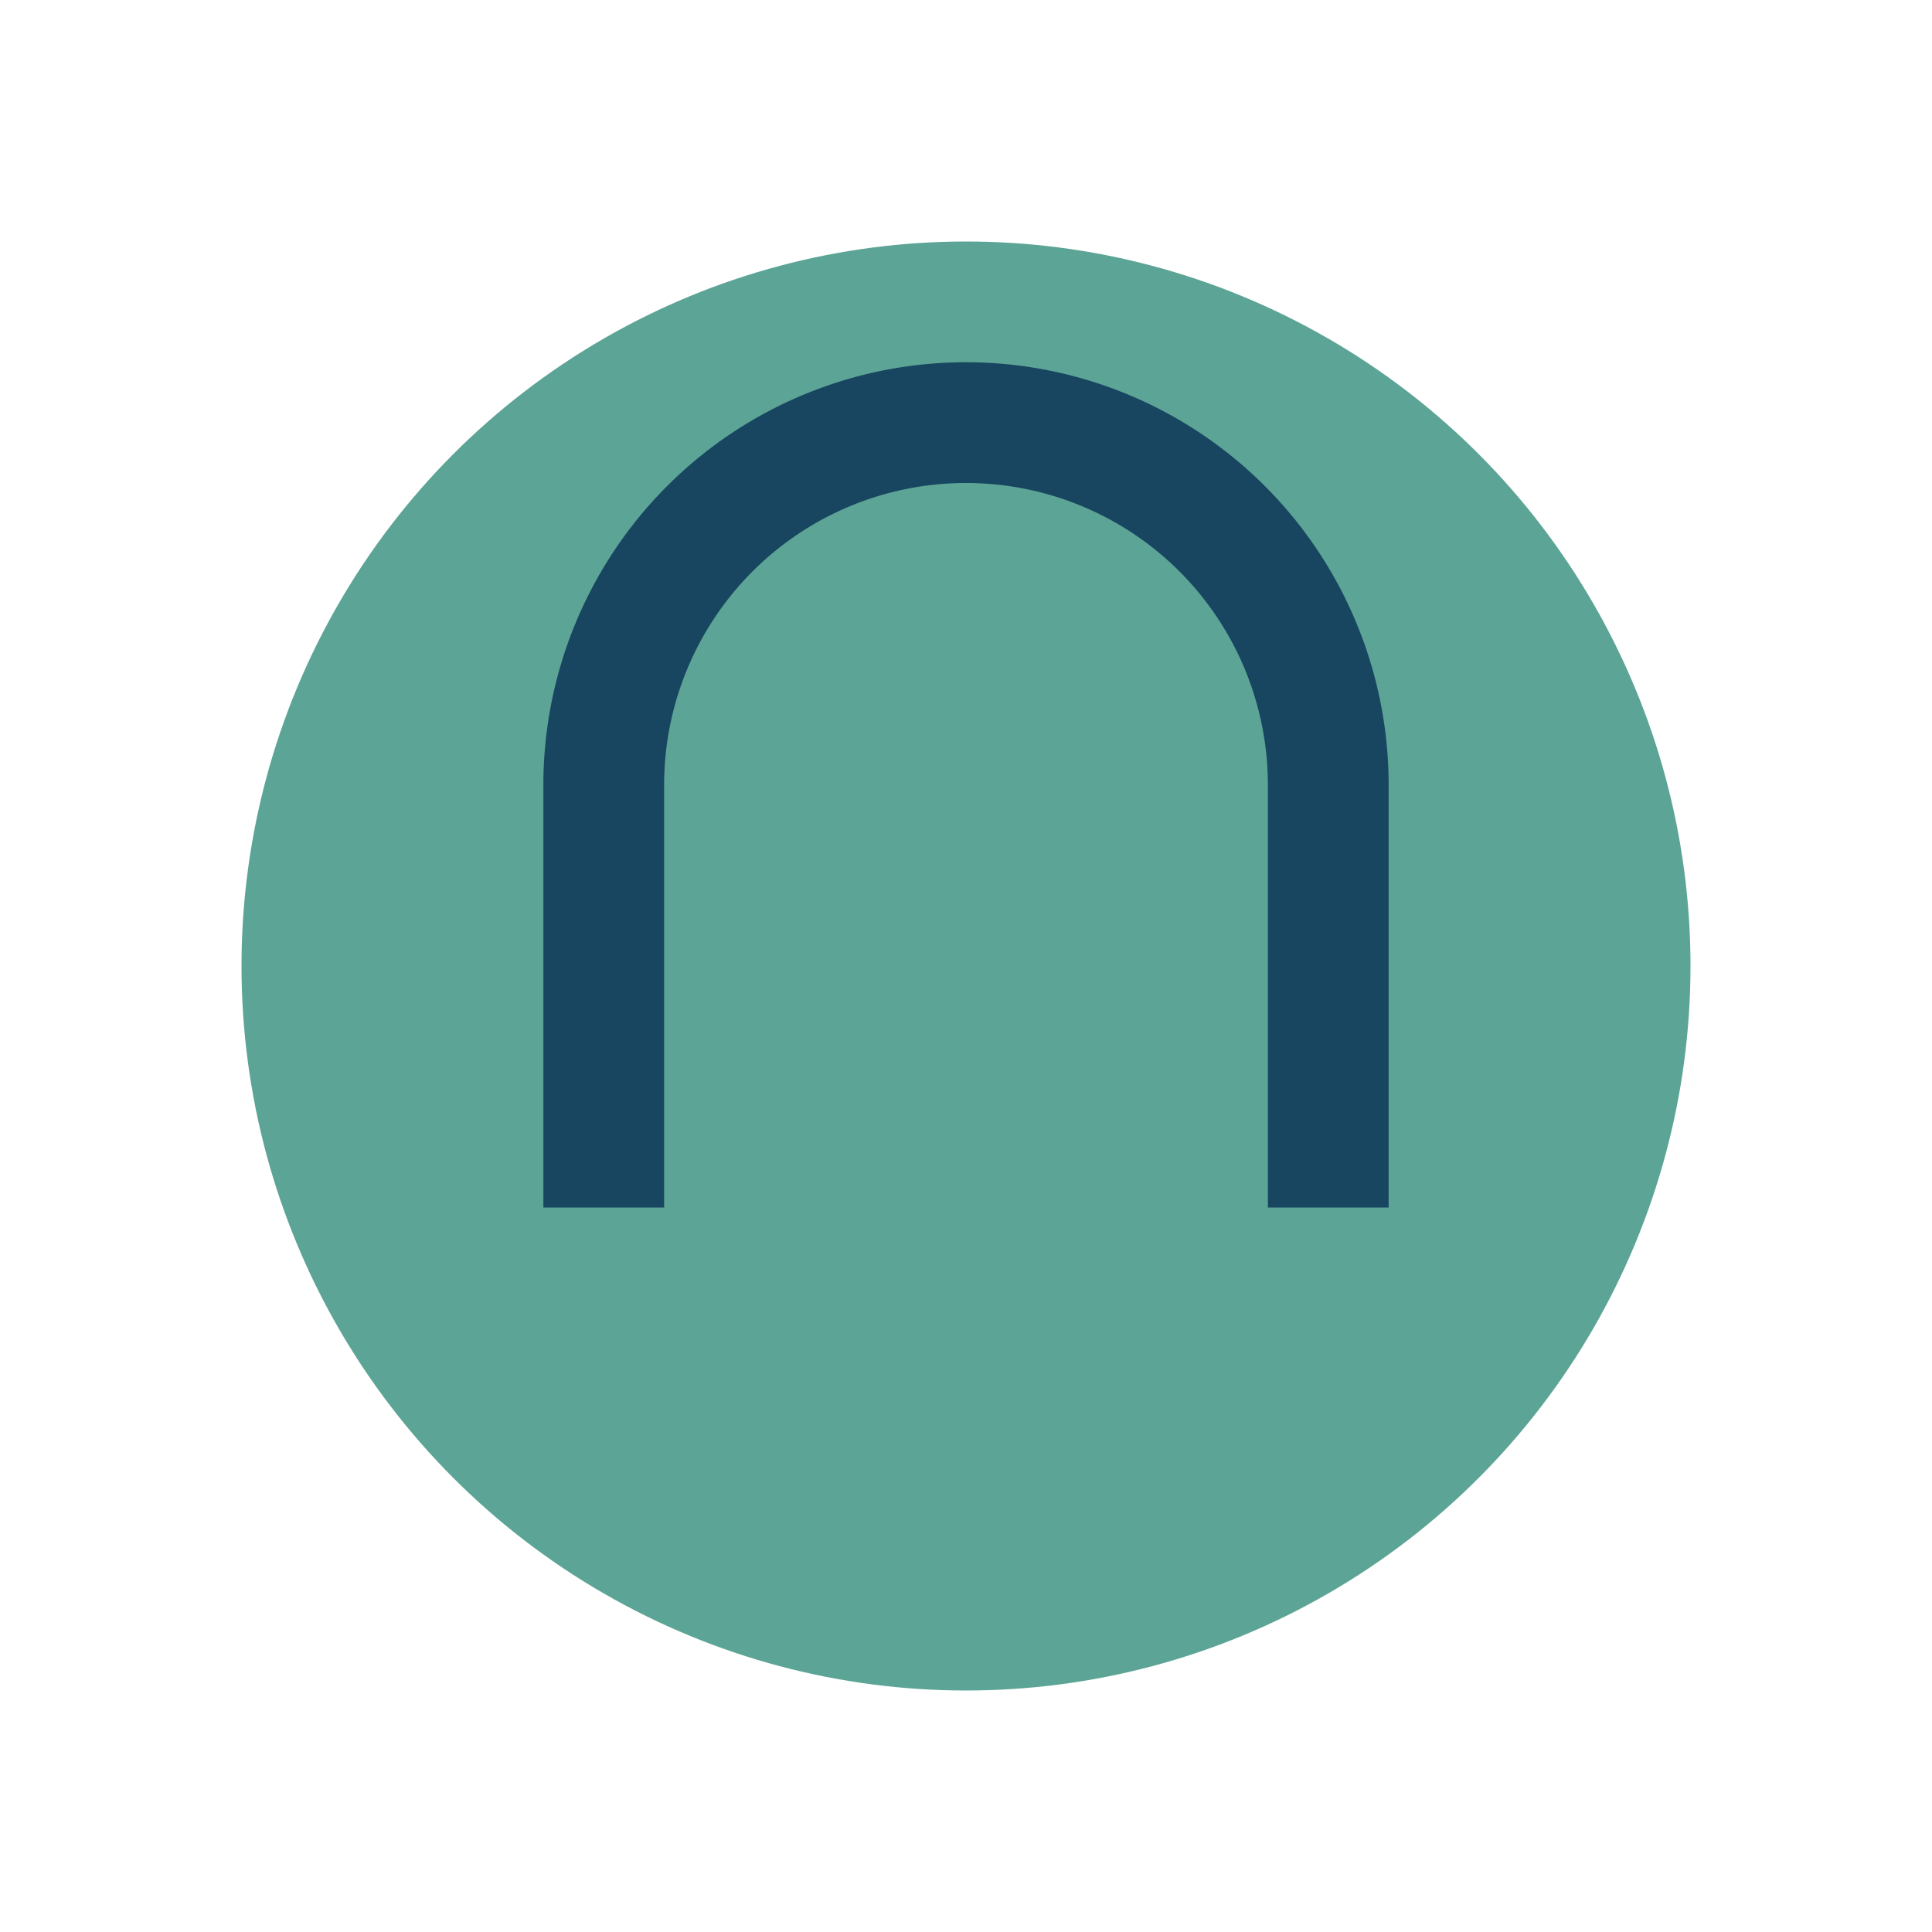
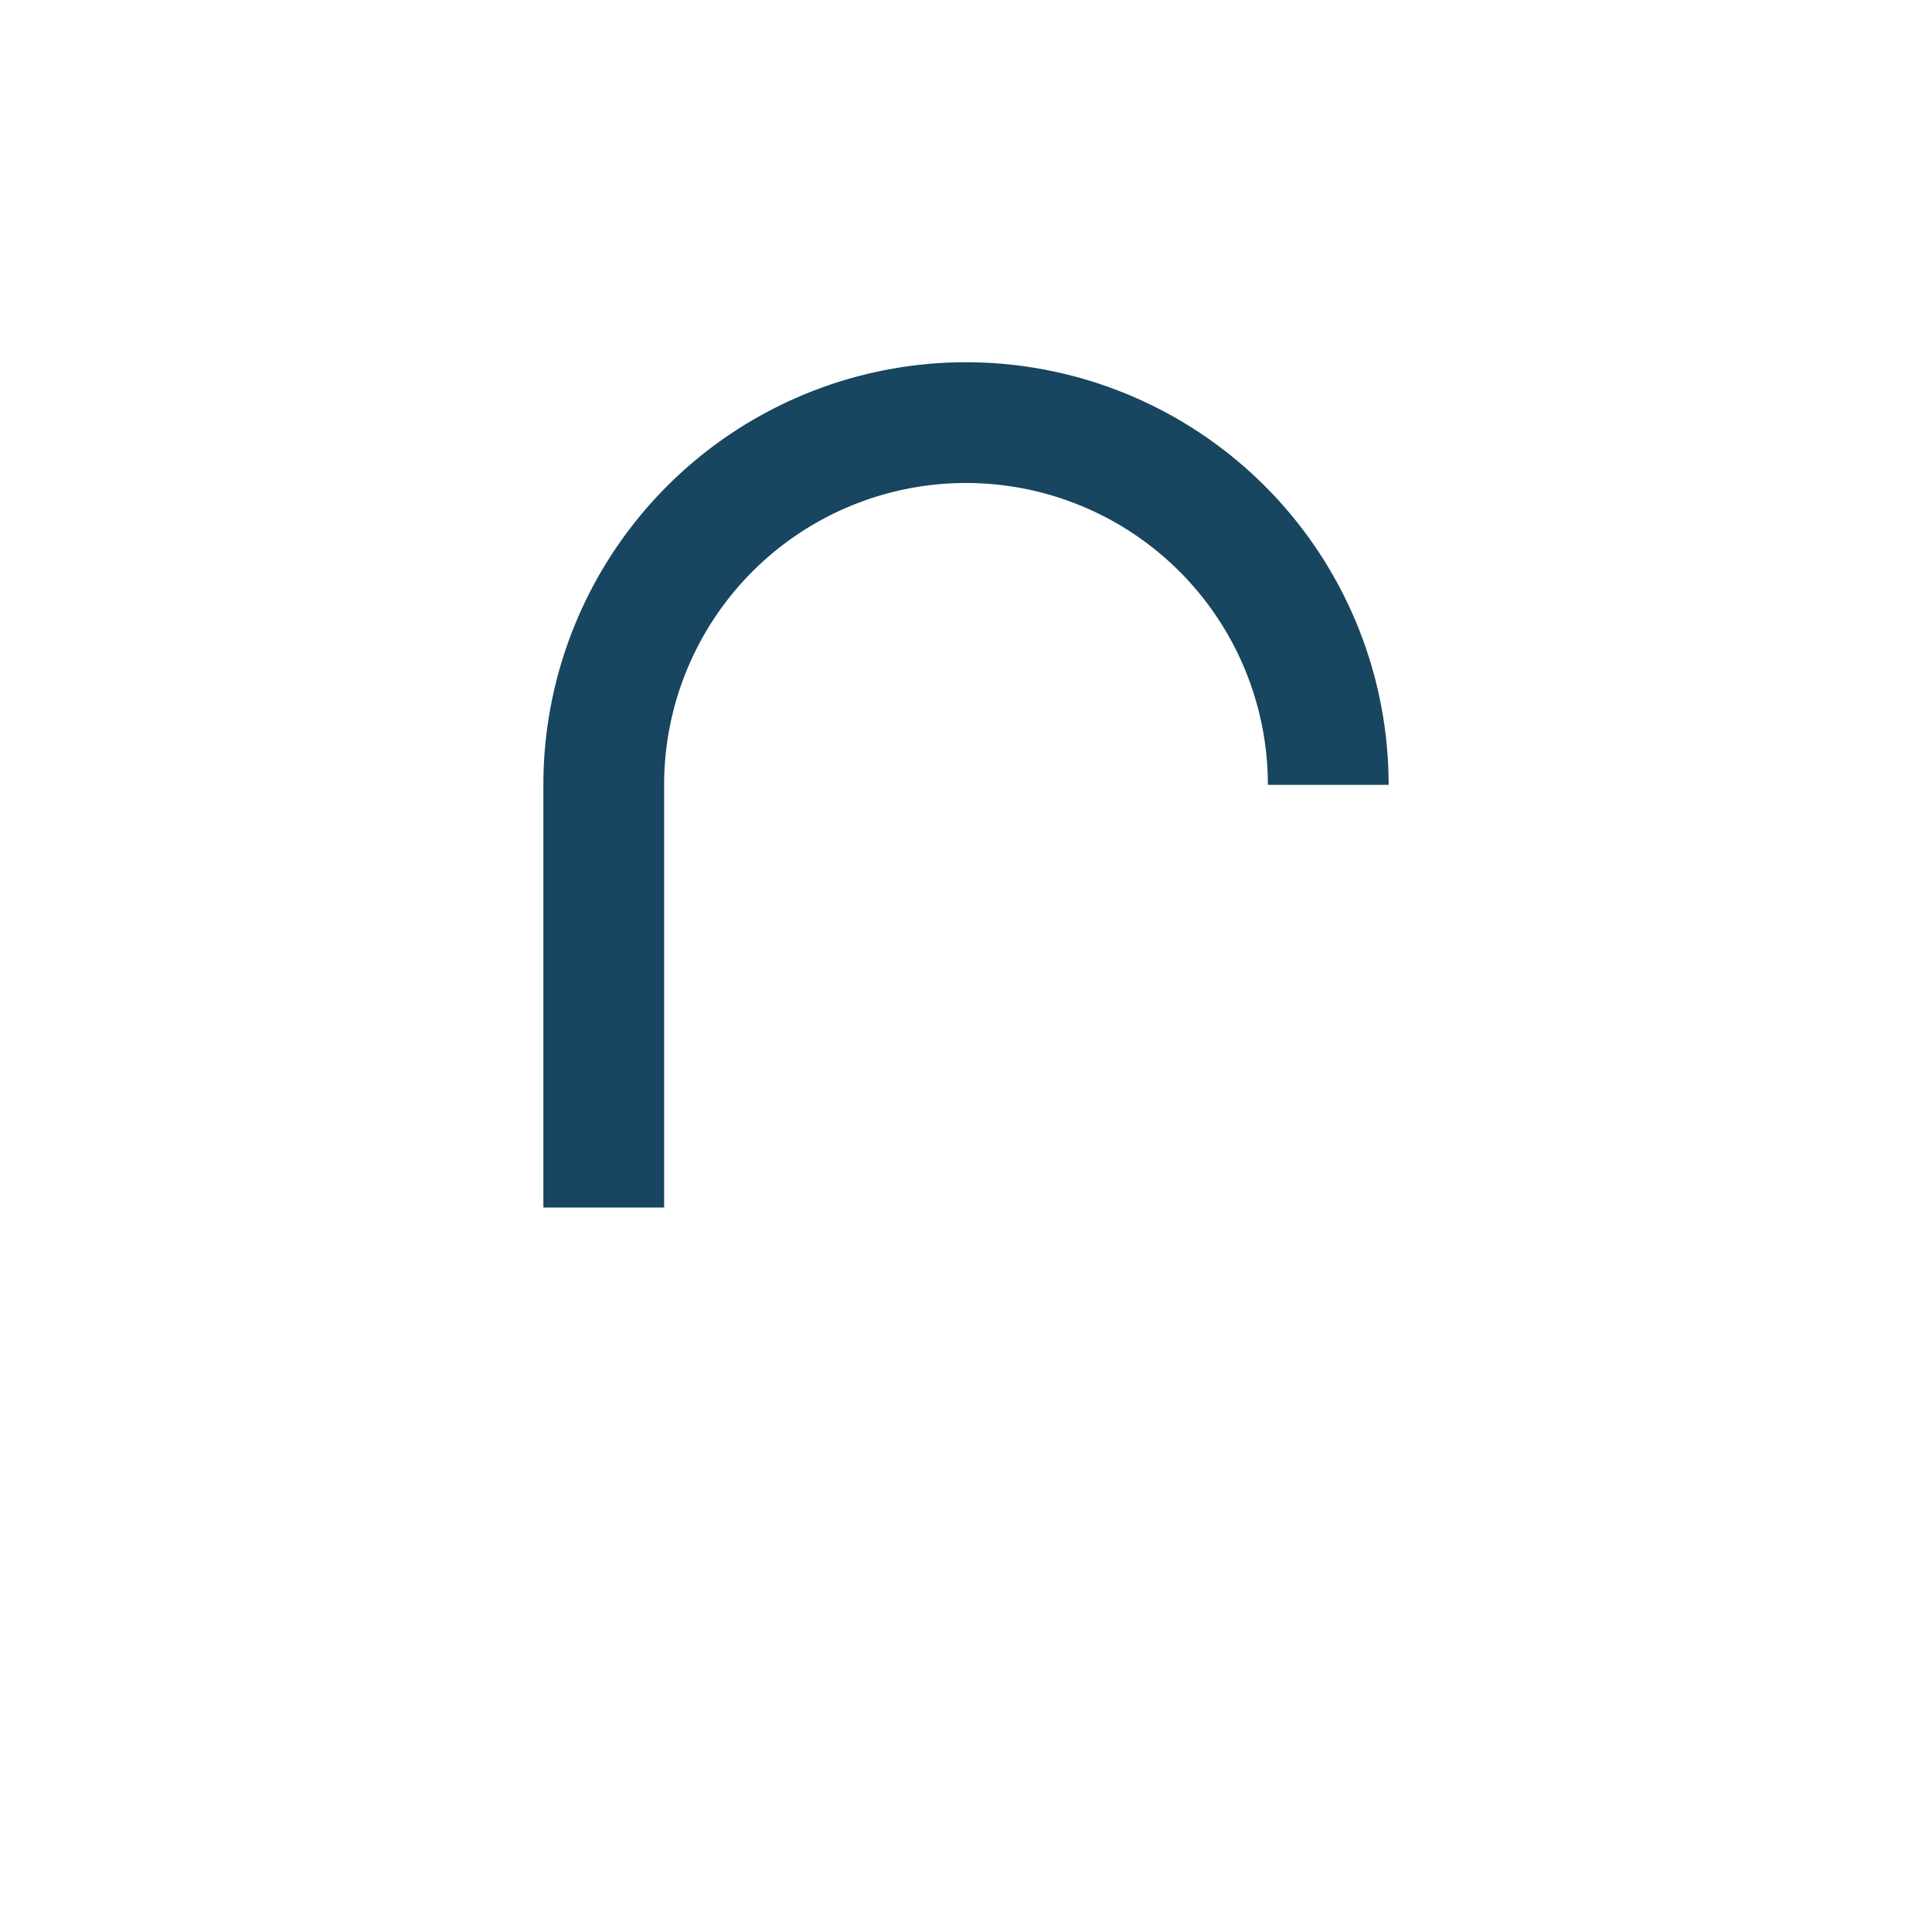
<svg xmlns="http://www.w3.org/2000/svg" width="32" height="32" viewBox="0 0 32 32">
-   <circle cx="16" cy="16" r="12" fill="#5CA495" />
-   <path d="M10 20v-7a6 6 0 1 1 12 0v7" fill="none" stroke="#184560" stroke-width="2" />
+   <path d="M10 20v-7a6 6 0 1 1 12 0" fill="none" stroke="#184560" stroke-width="2" />
</svg>